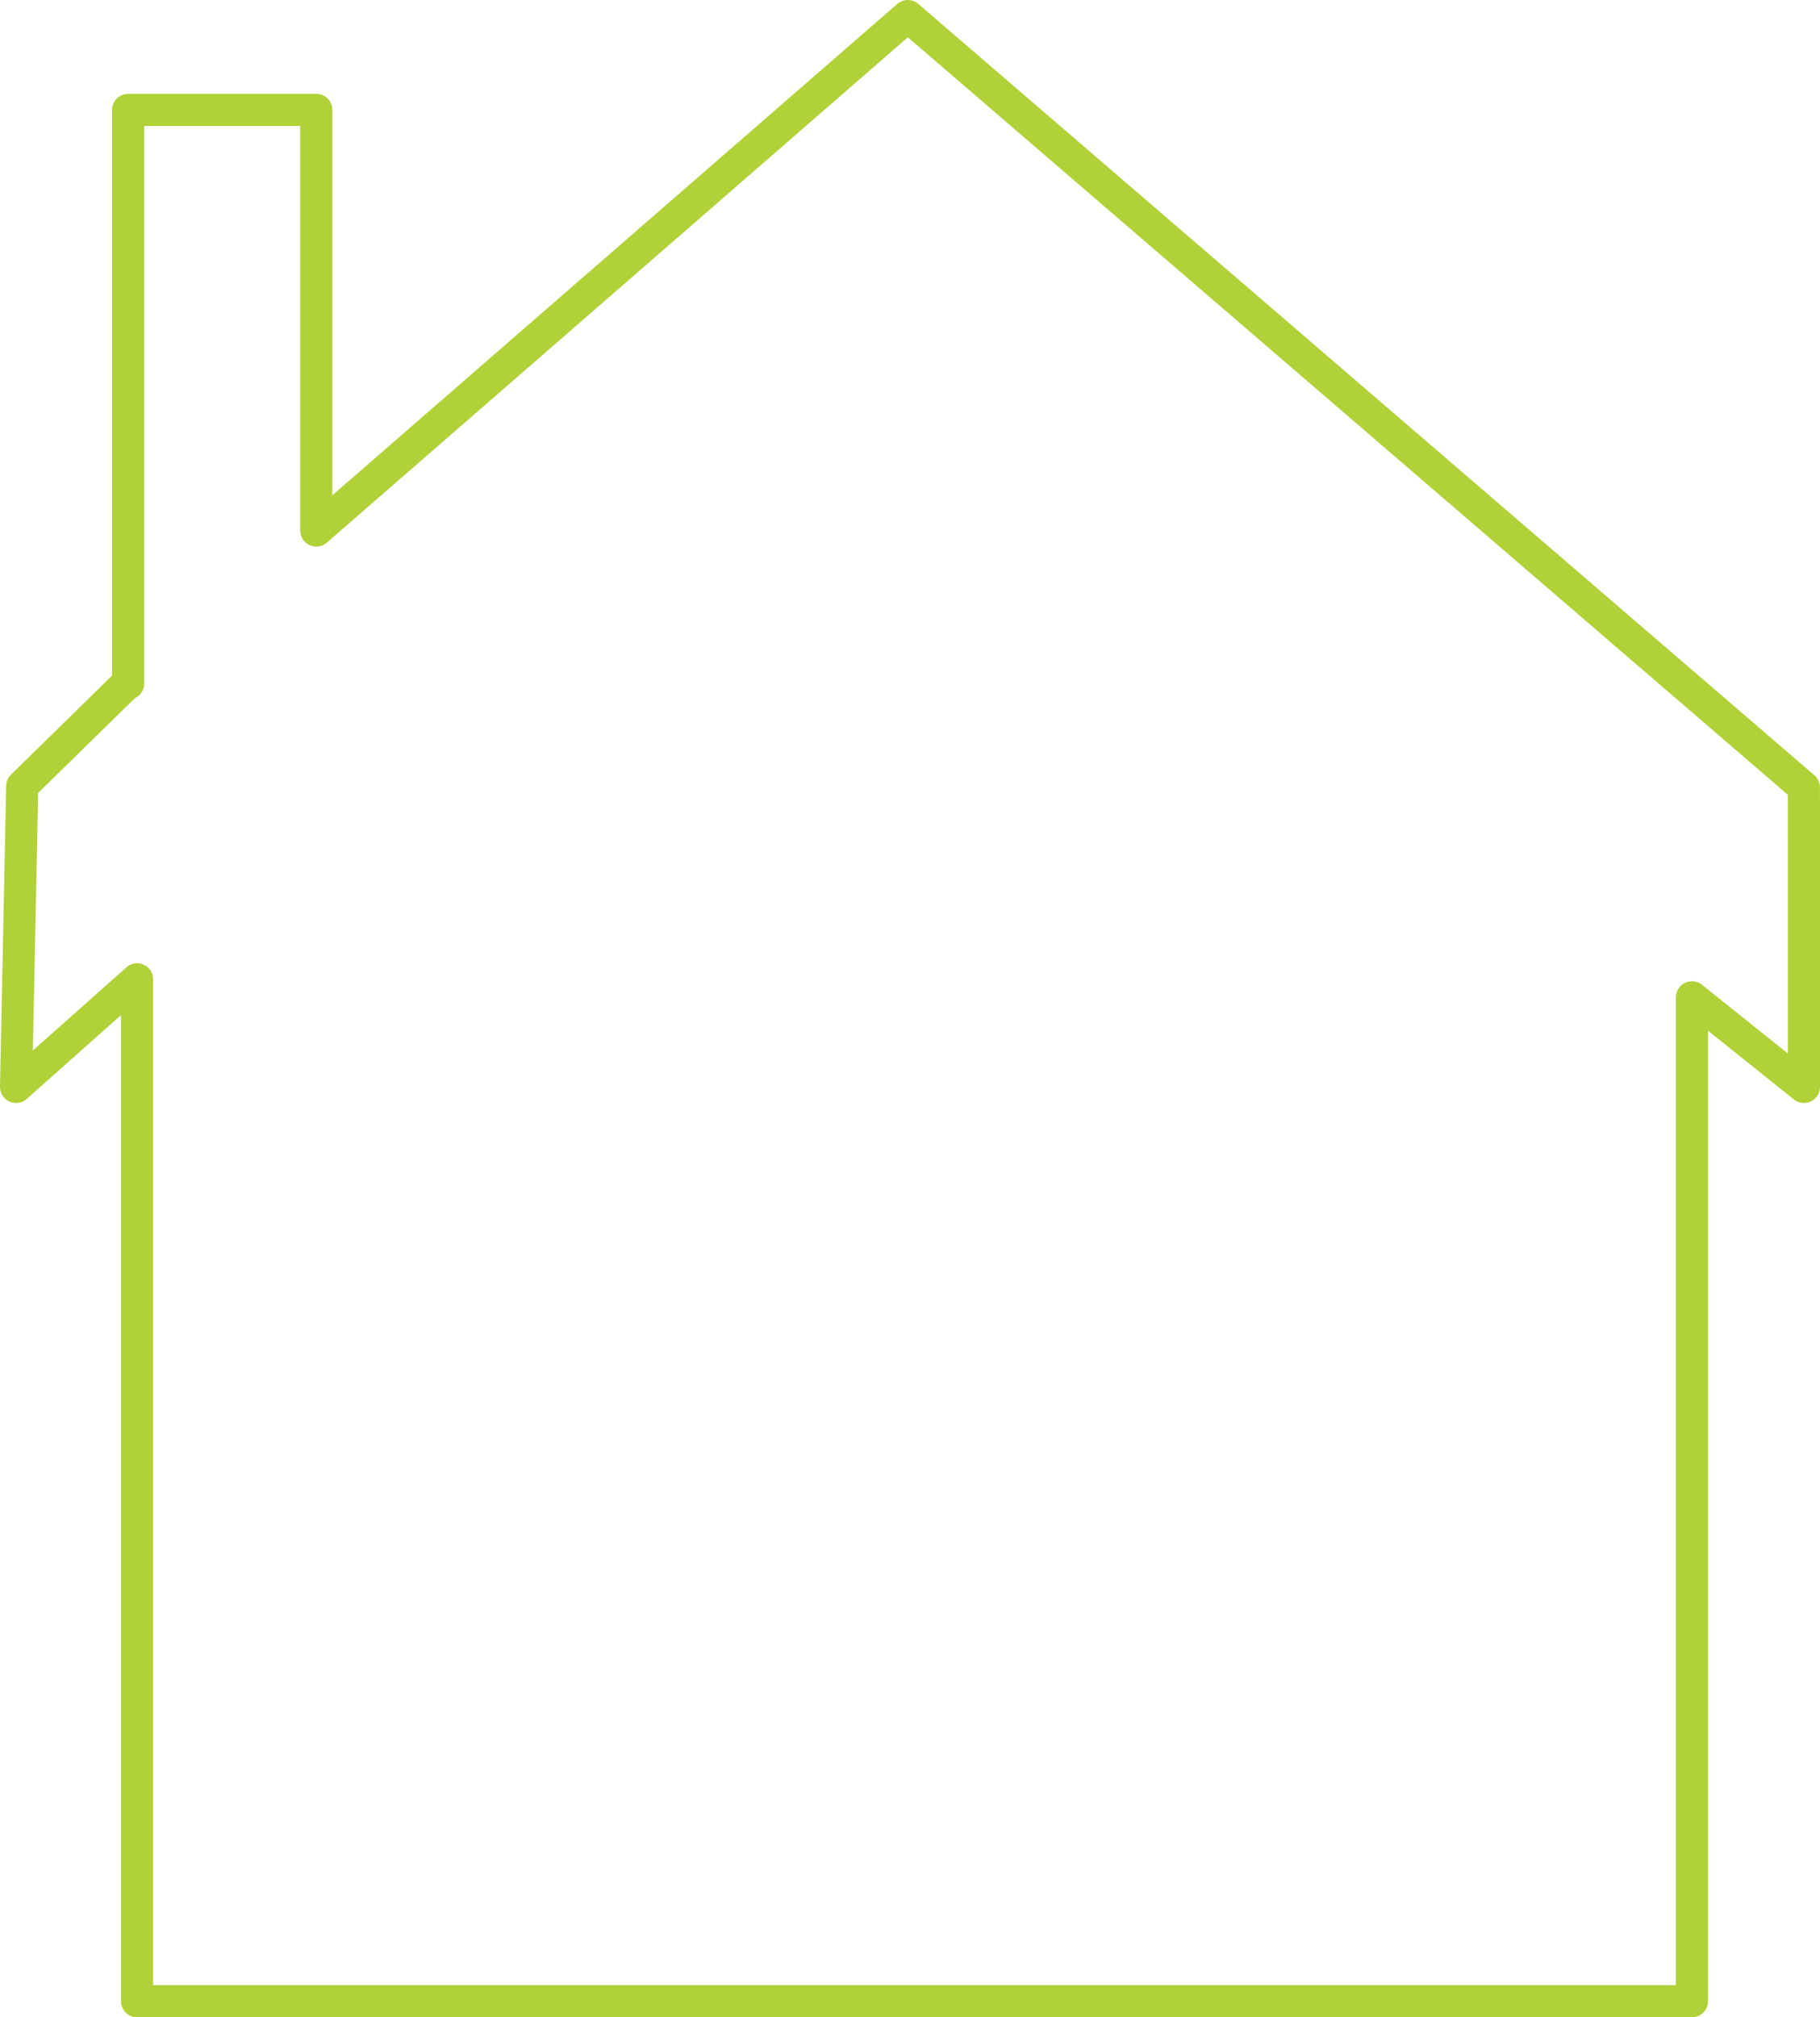
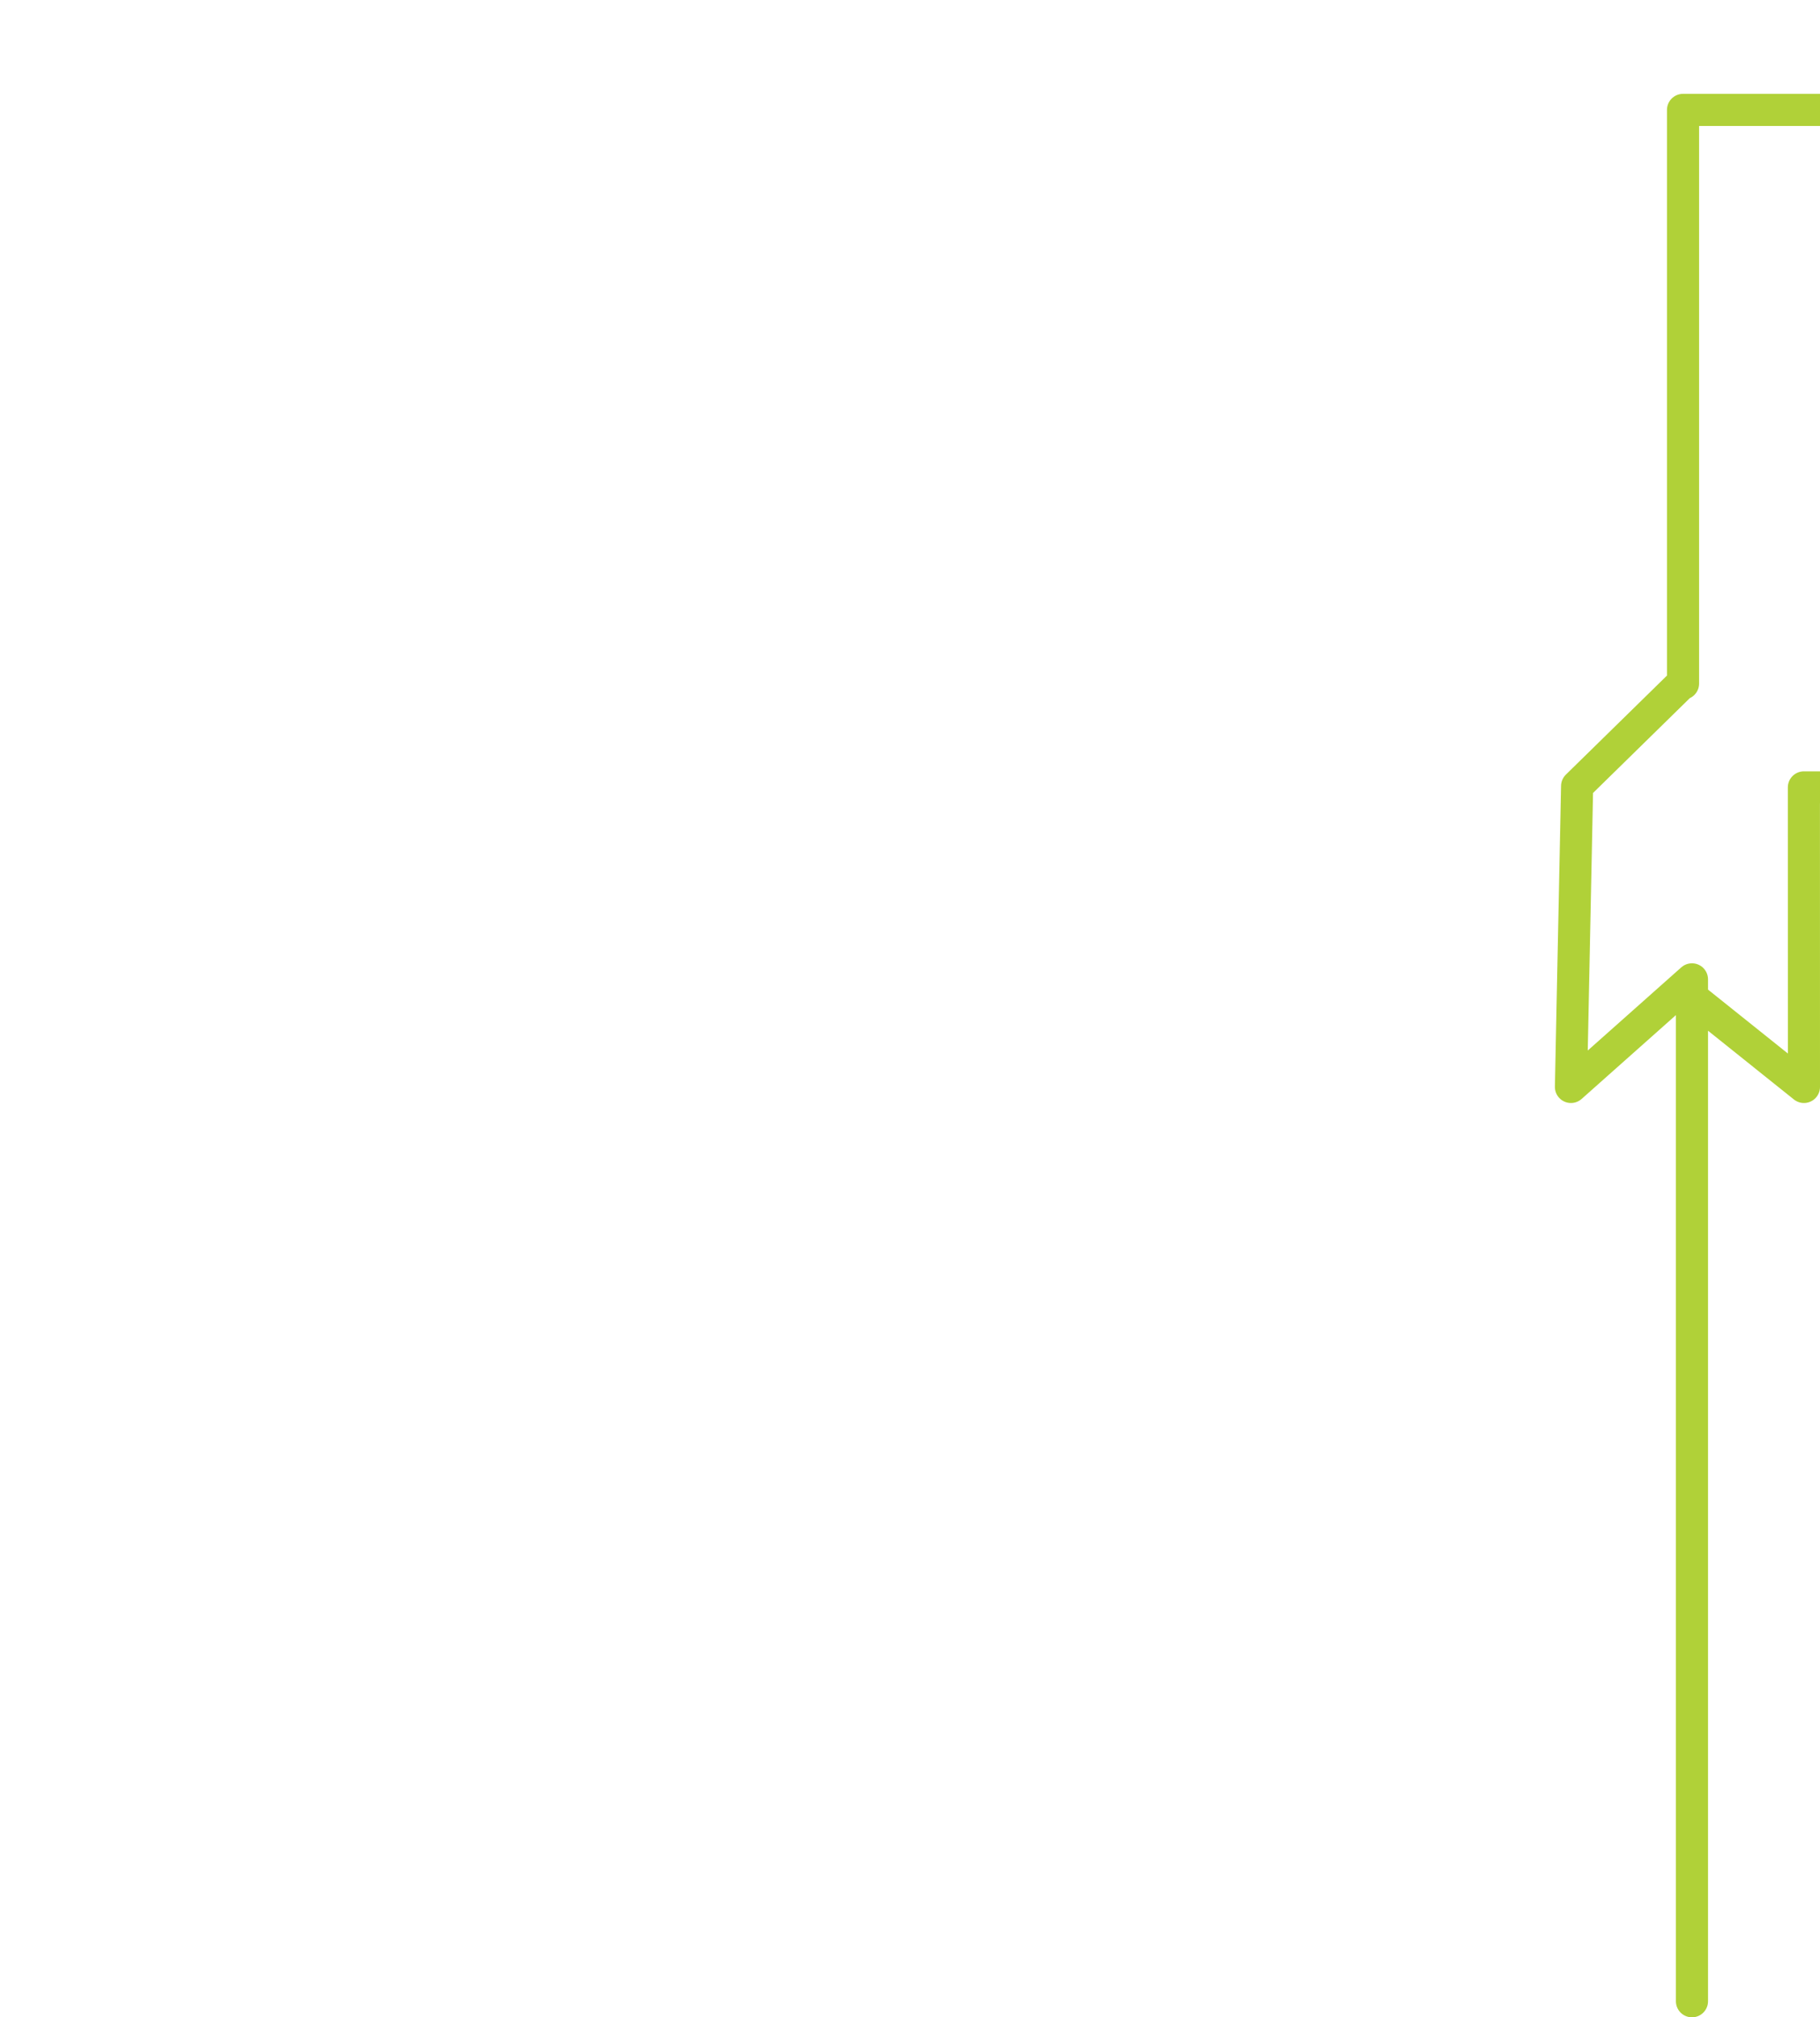
<svg xmlns="http://www.w3.org/2000/svg" width="566.812" height="628.125">
  <title>Green House</title>
  <g>
    <title>Layer 1</title>
    <g id="layer1">
-       <path fill="none" stroke="#b0d138" stroke-width="10" stroke-linecap="round" stroke-linejoin="round" stroke-miterlimit="4" id="rect3464" d="m561.796,245.172l0.016,93.266l-34.875,-27.906l0,312.594l-484.25,0l0,-318.188l-37.688,33.5l1.922,-93.678l32.579,-31.916l0.405,0l0,-178.625l58.594,0l0,130.969l184.219,-160.188l279.078,240.172z" />
+       <path fill="none" stroke="#b0d138" stroke-width="10" stroke-linecap="round" stroke-linejoin="round" stroke-miterlimit="4" id="rect3464" d="m561.796,245.172l0.016,93.266l-34.875,-27.906l0,312.594l0,-318.188l-37.688,33.5l1.922,-93.678l32.579,-31.916l0.405,0l0,-178.625l58.594,0l0,130.969l184.219,-160.188l279.078,240.172z" />
    </g>
  </g>
</svg>